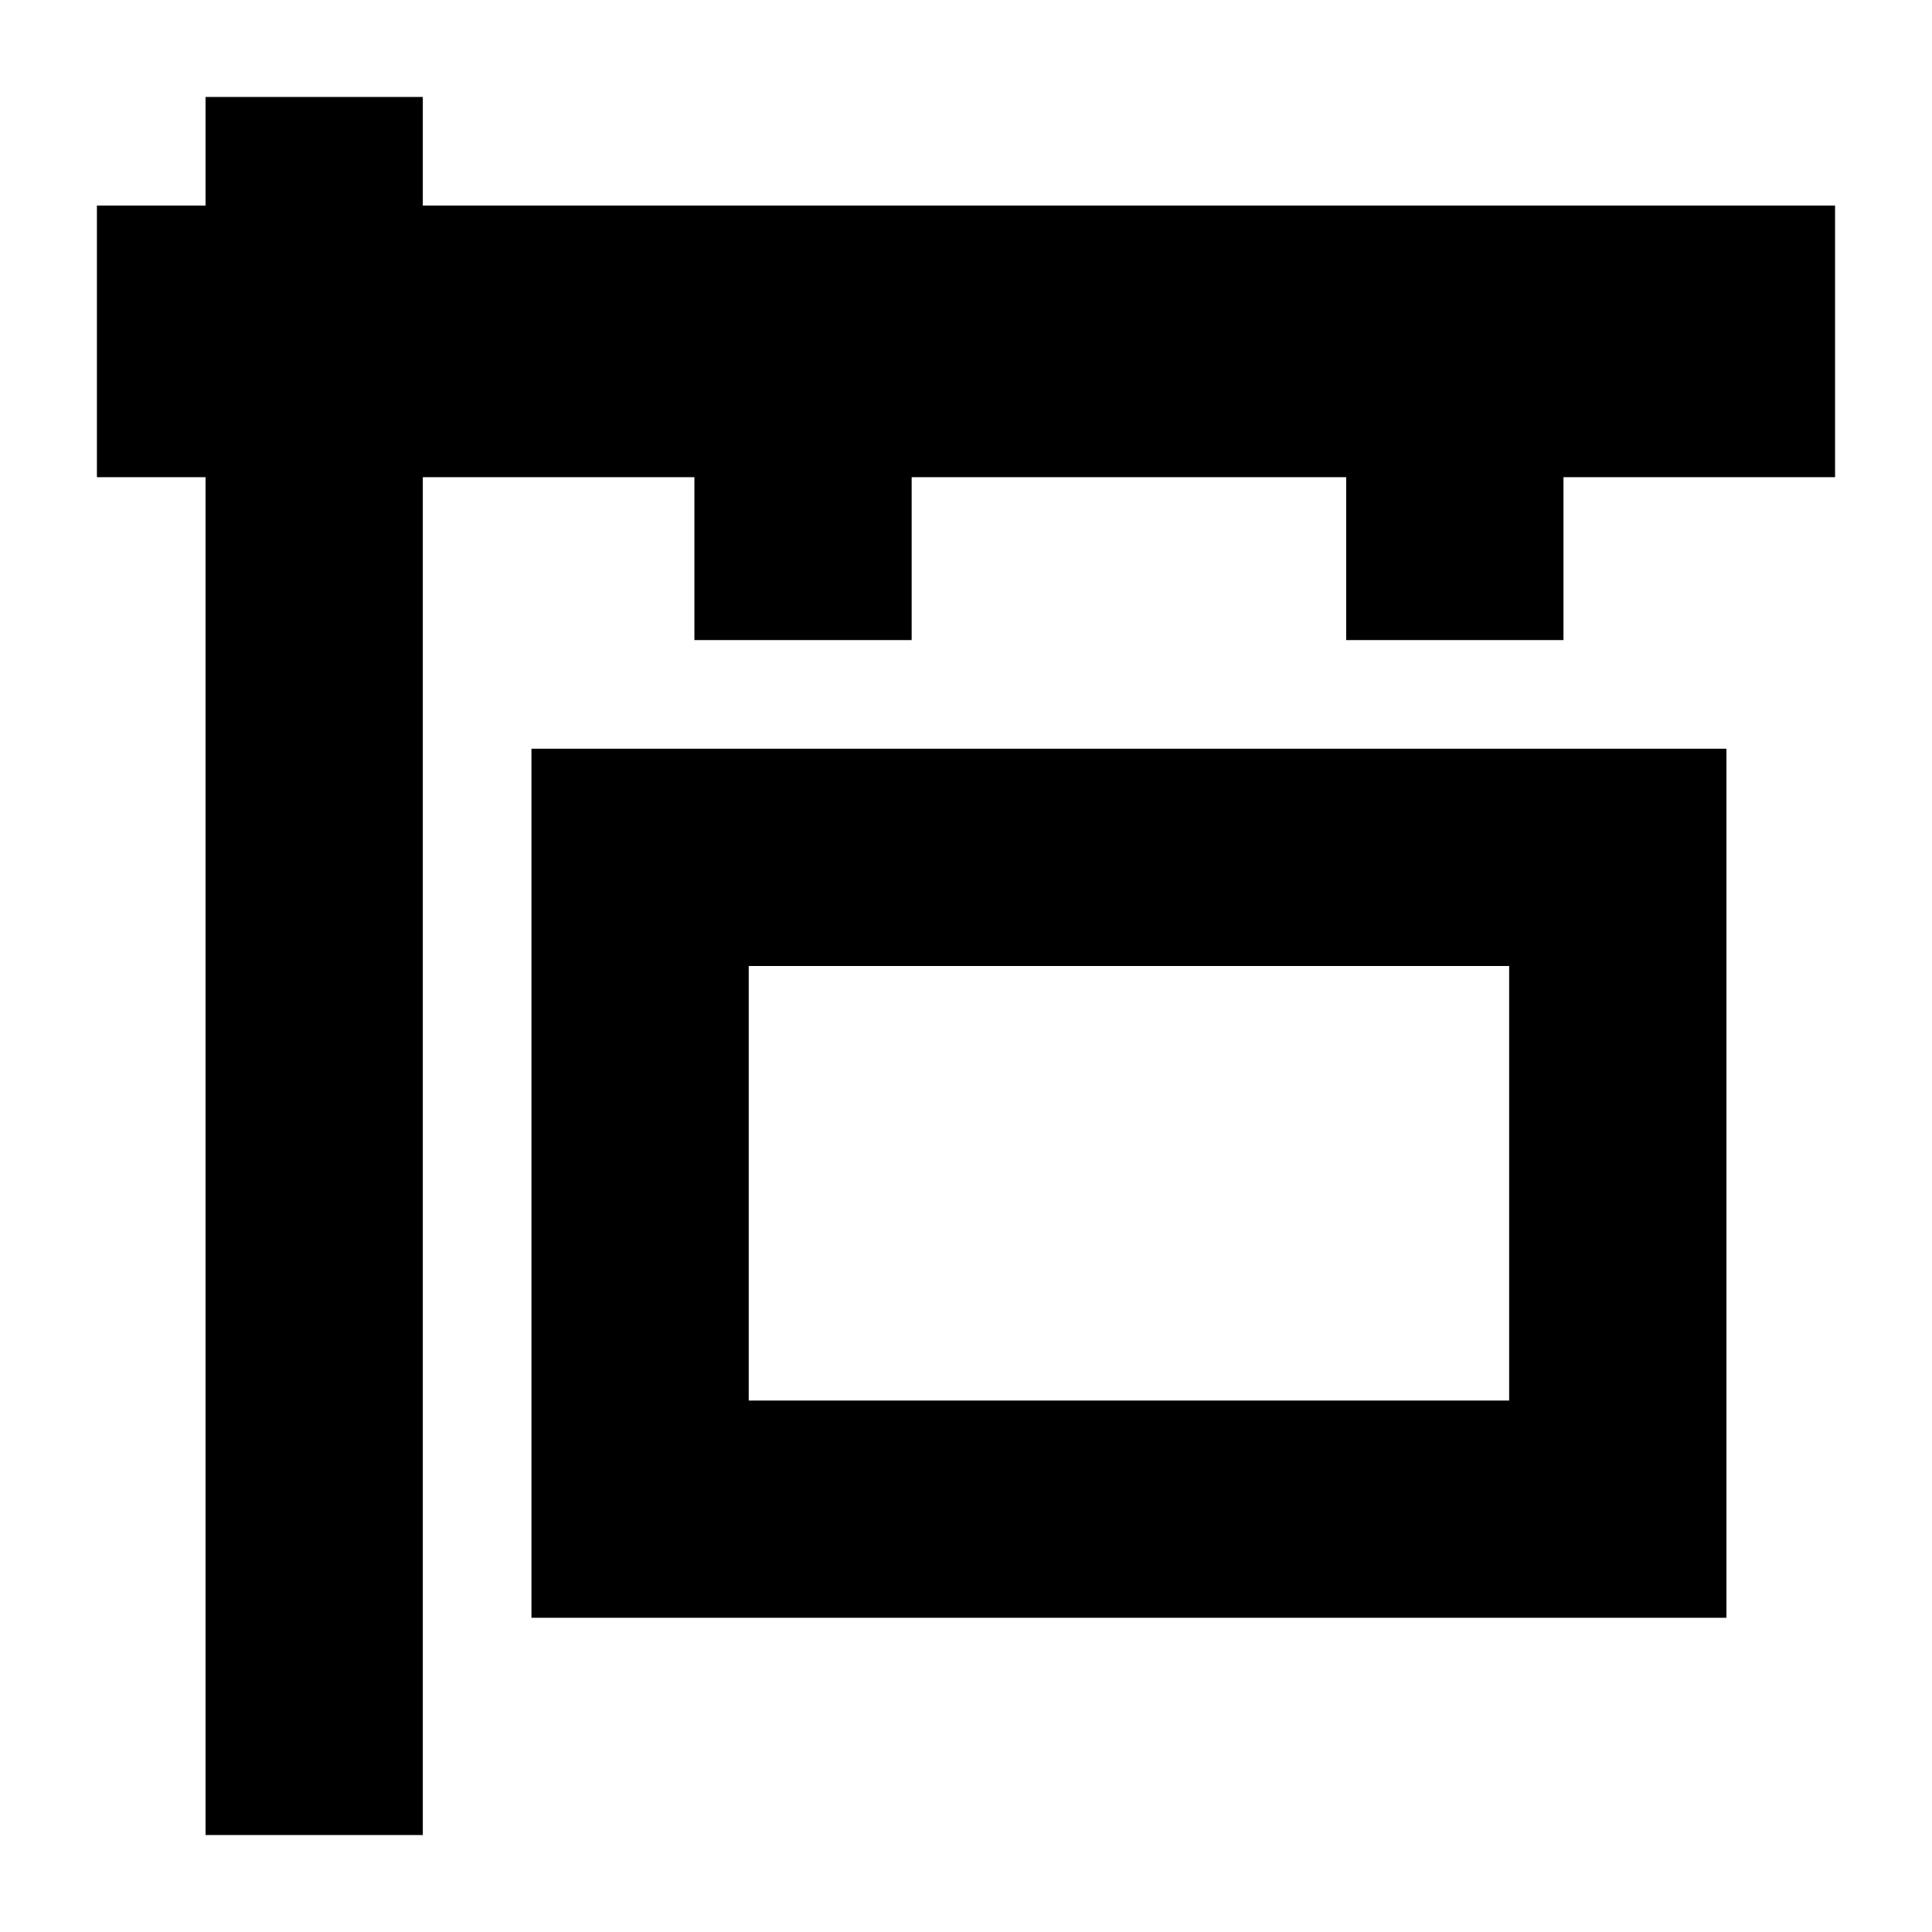
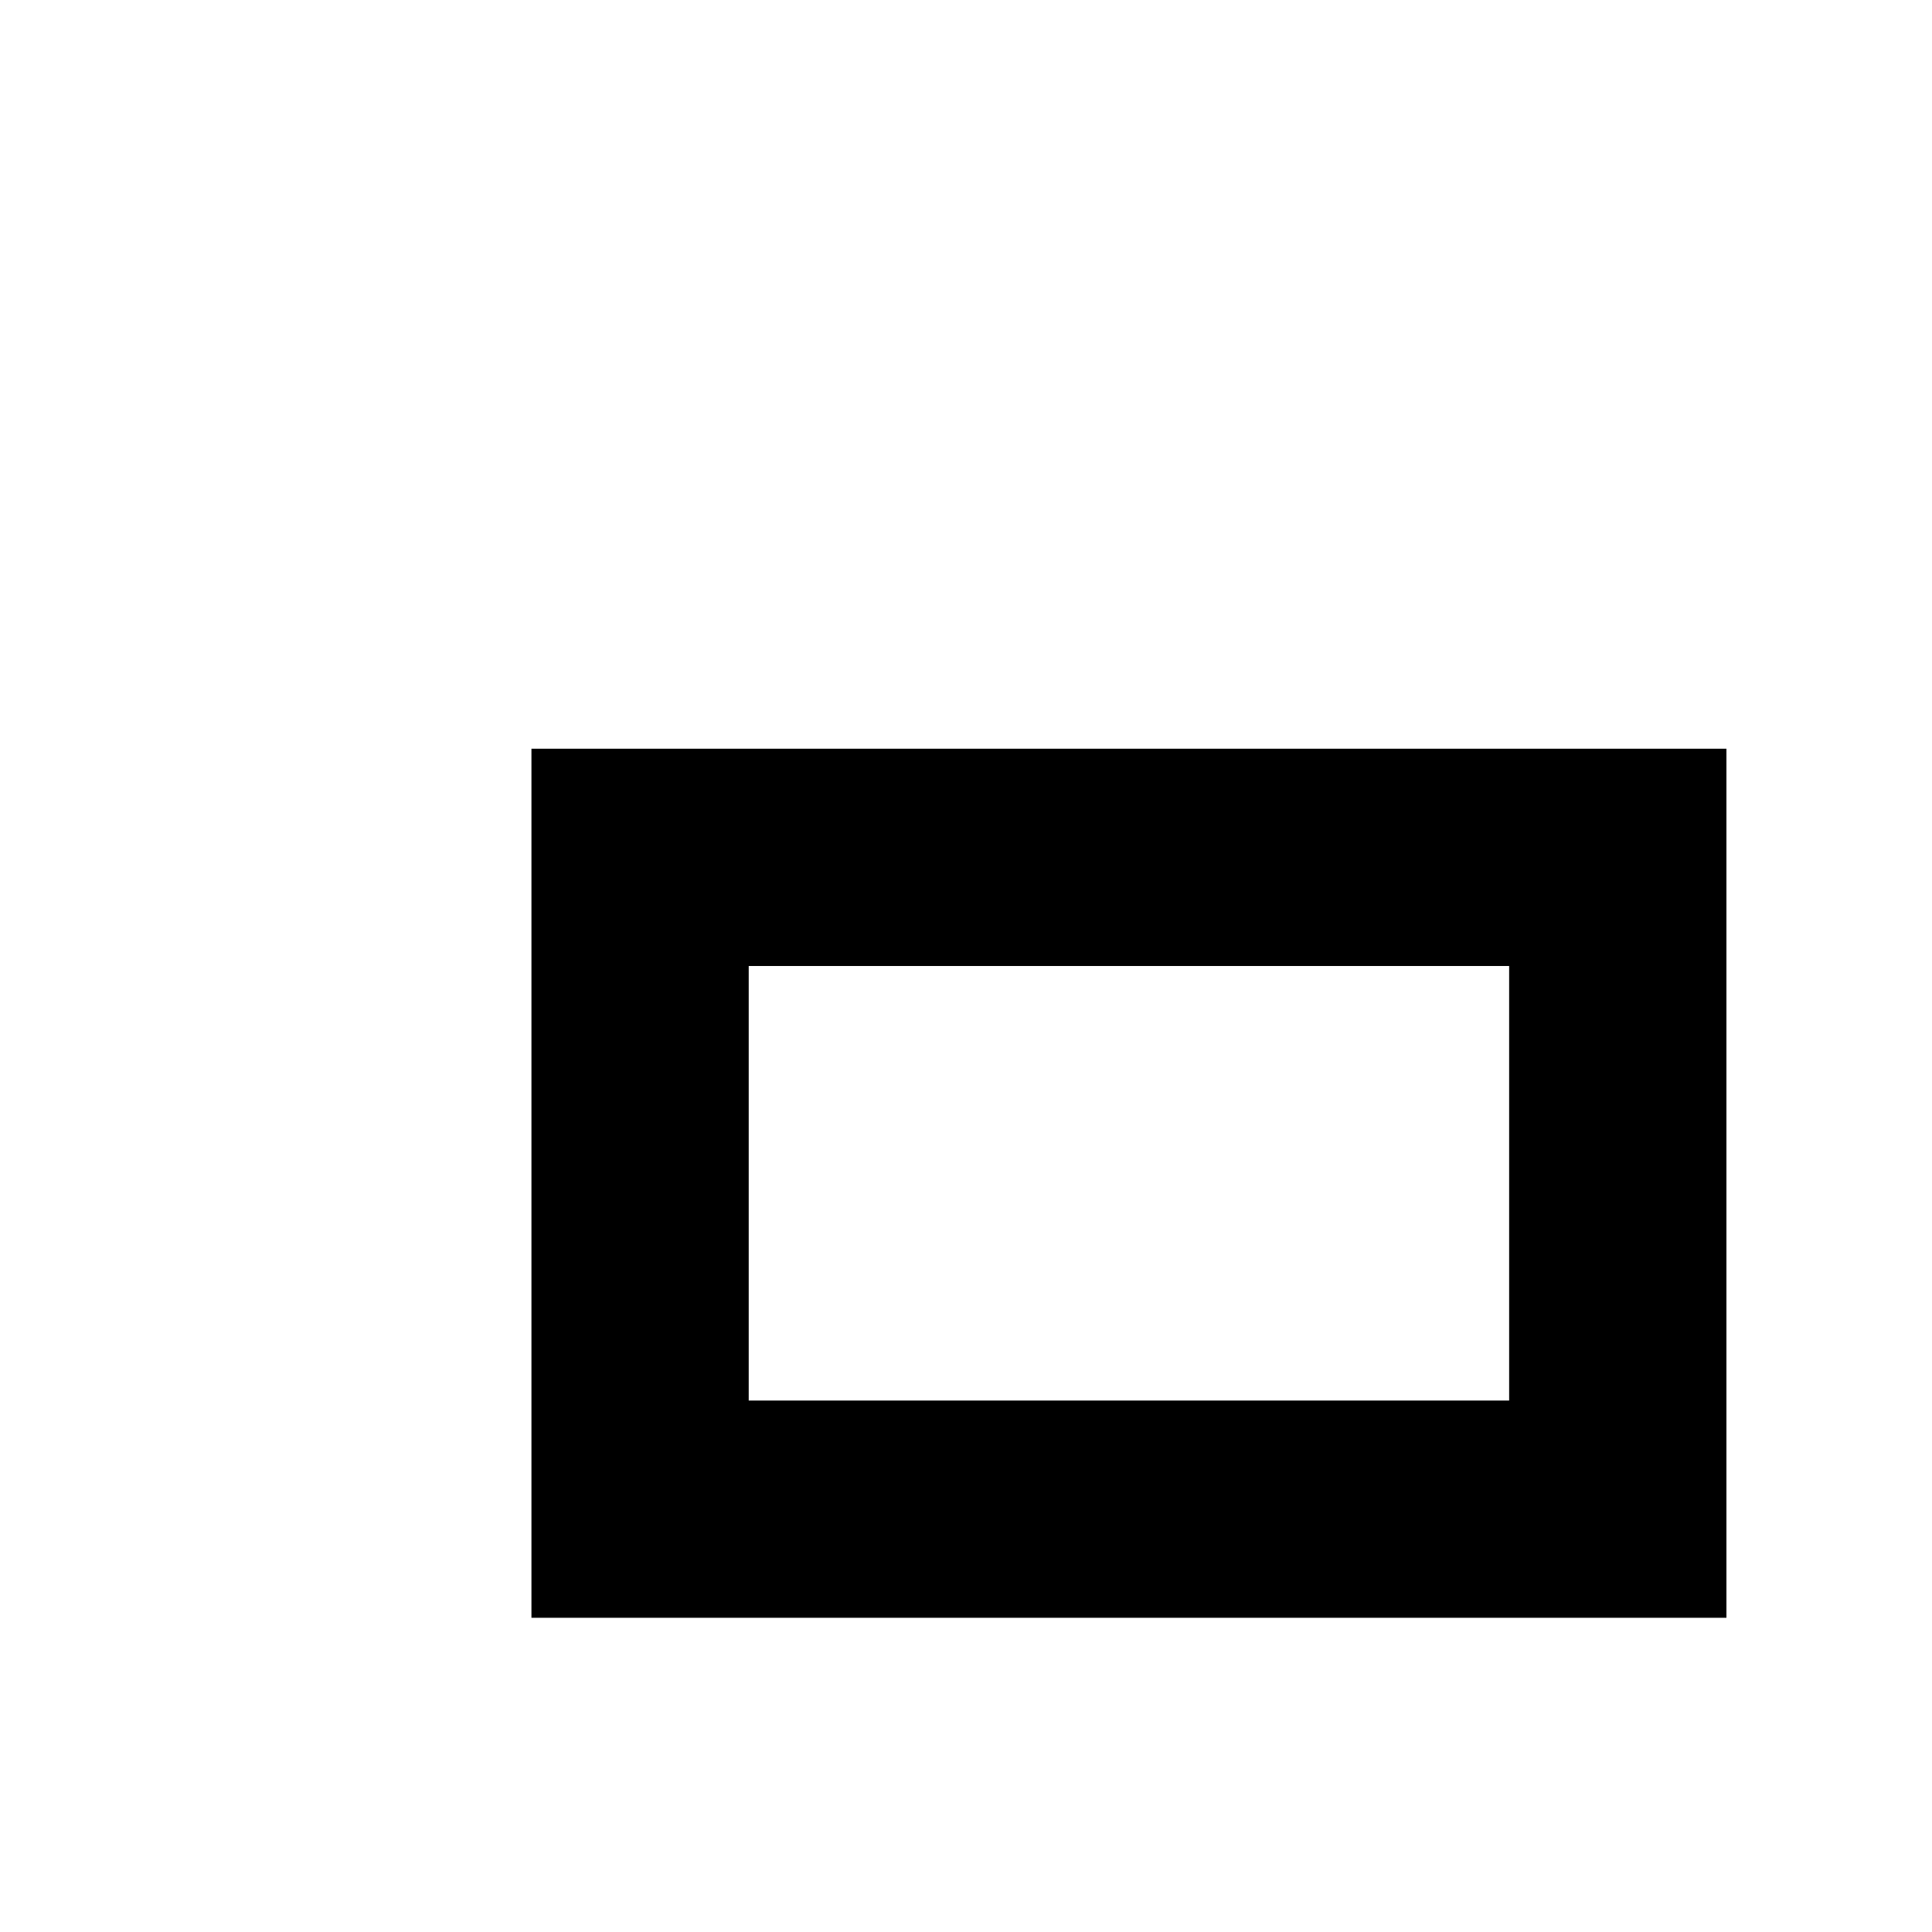
<svg xmlns="http://www.w3.org/2000/svg" fill="#000000" width="800px" height="800px" version="1.1" viewBox="144 144 512 512">
  <g>
-     <path d="m256.05 169.69h-57.578v28.789h-28.789v71.973h28.789v359.86h57.578v-359.86h71.973v43.184h57.578v-43.184h115.16v43.184h57.578v-43.184h71.973v-71.973h-374.26z" />
    <path d="m284.84 572.73h316.68v-230.31h-316.68zm57.578-172.73h201.52v115.16h-201.52z" />
  </g>
</svg>